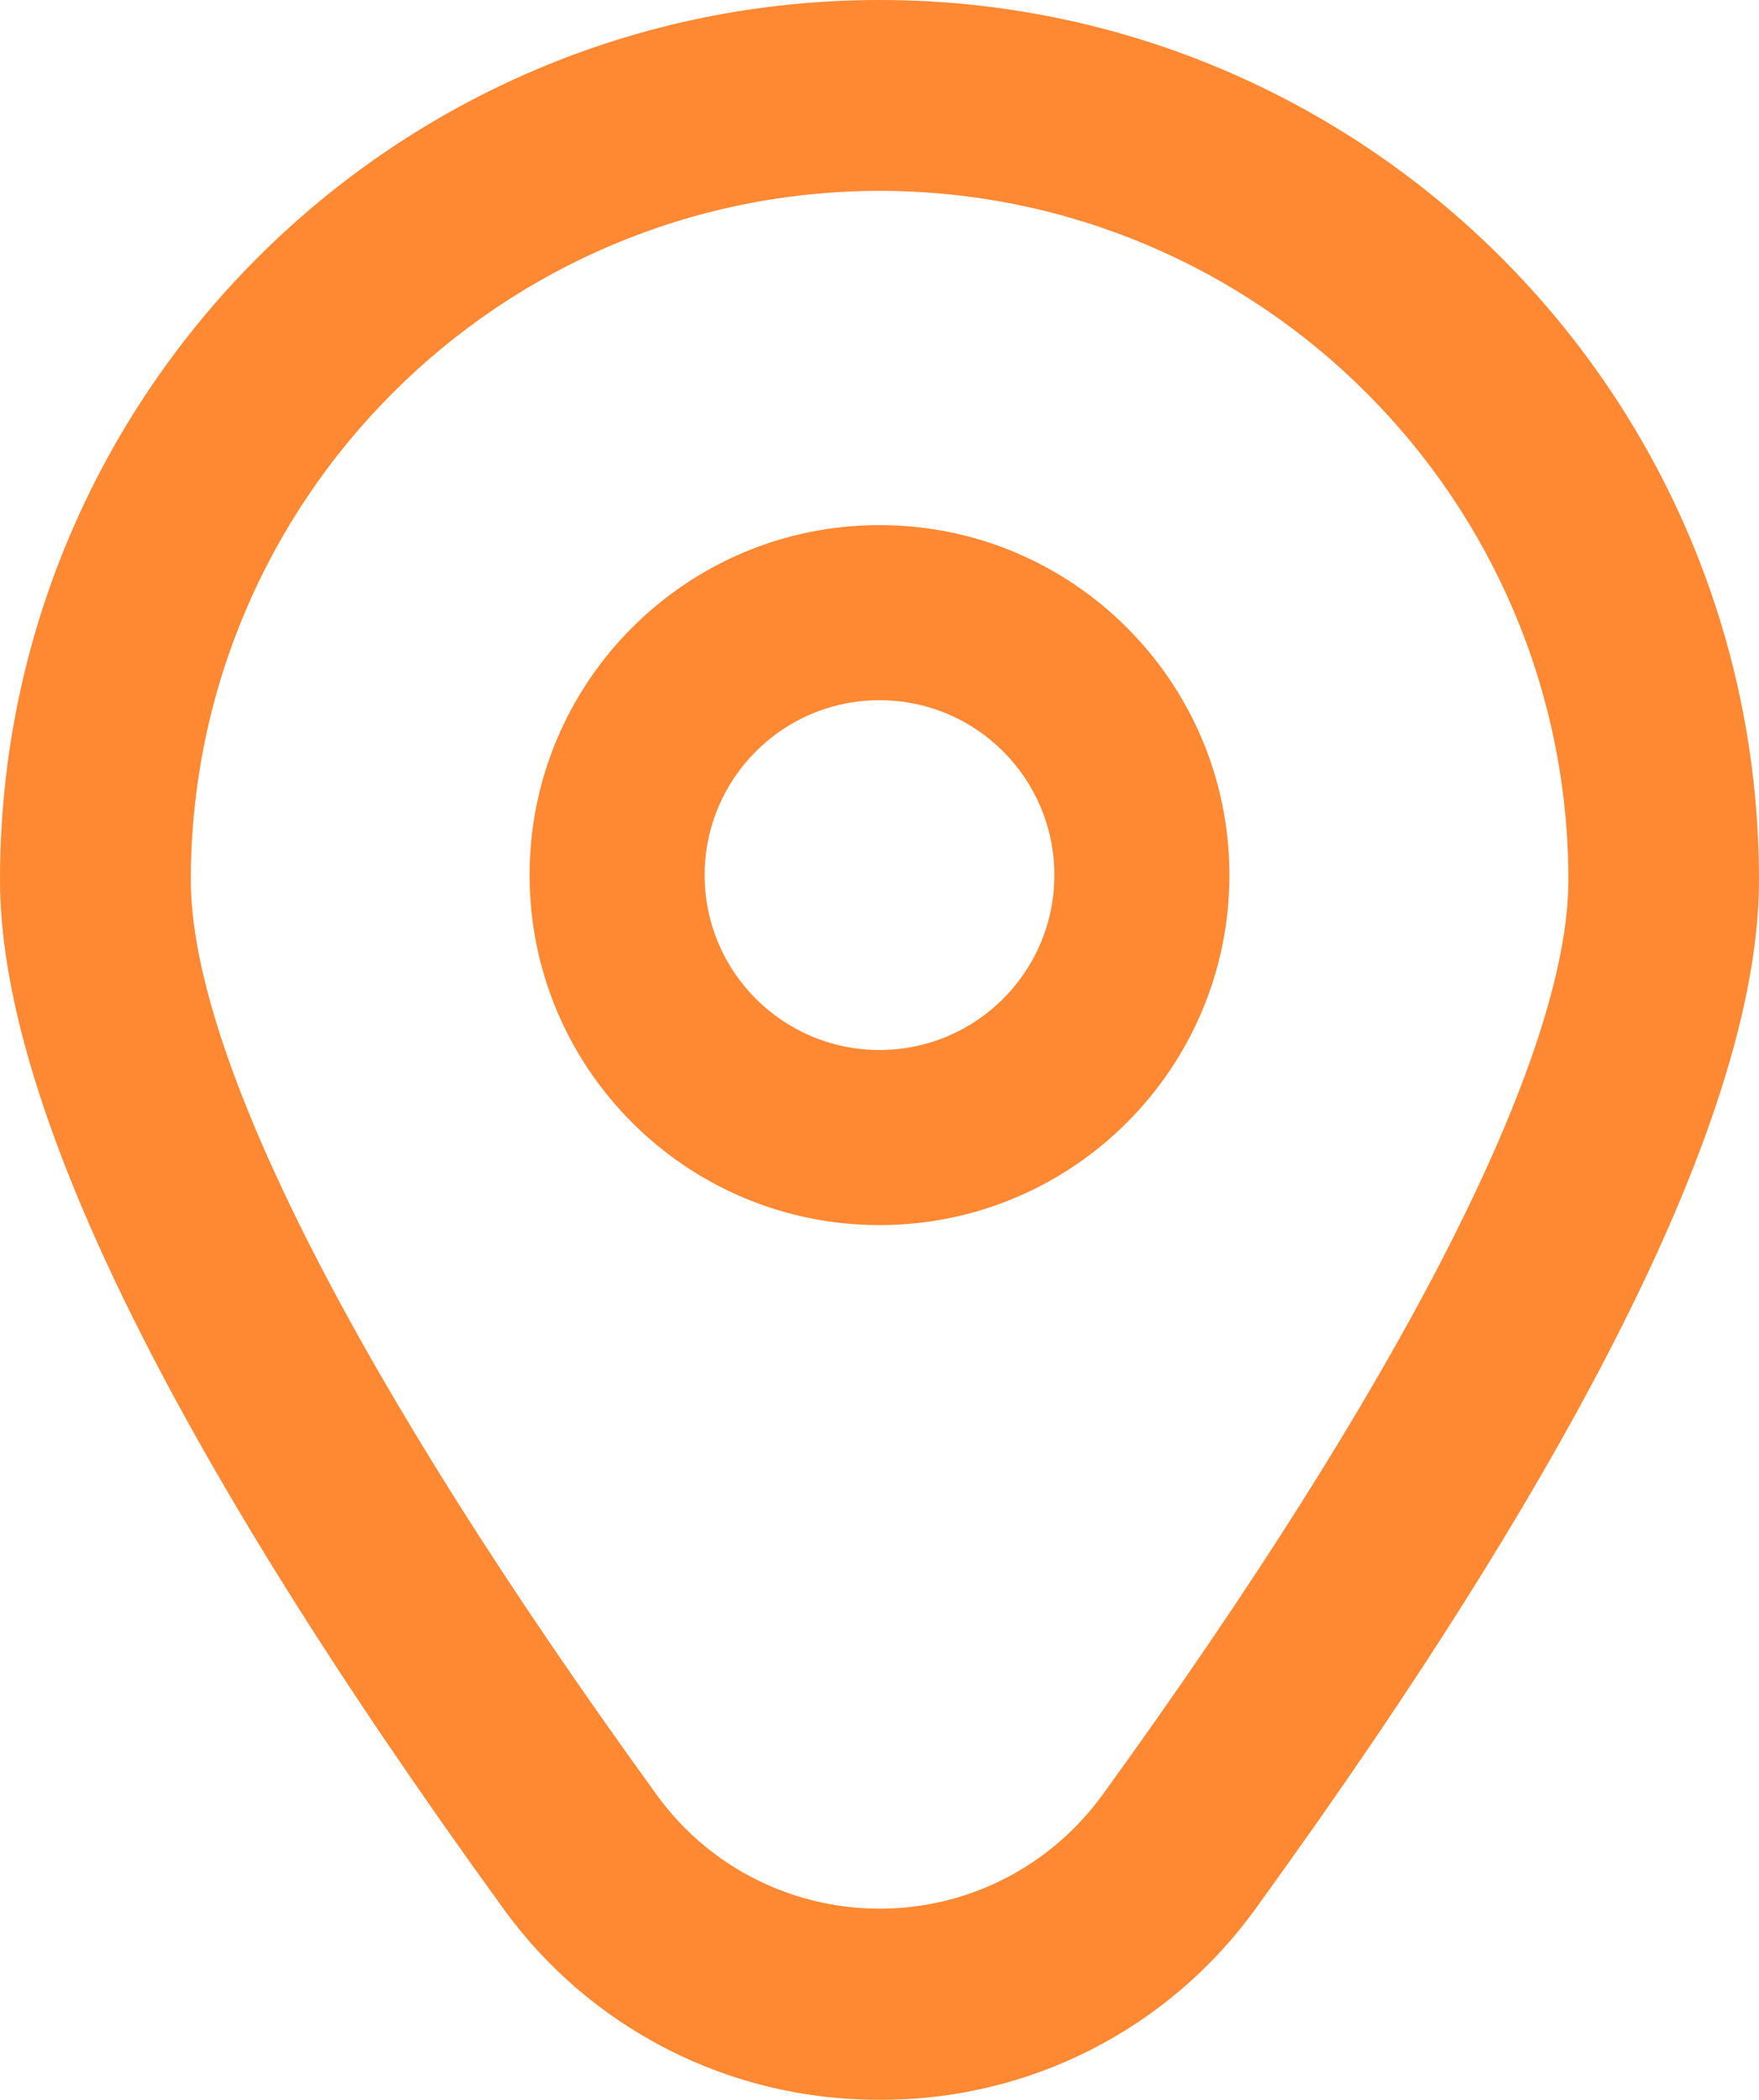
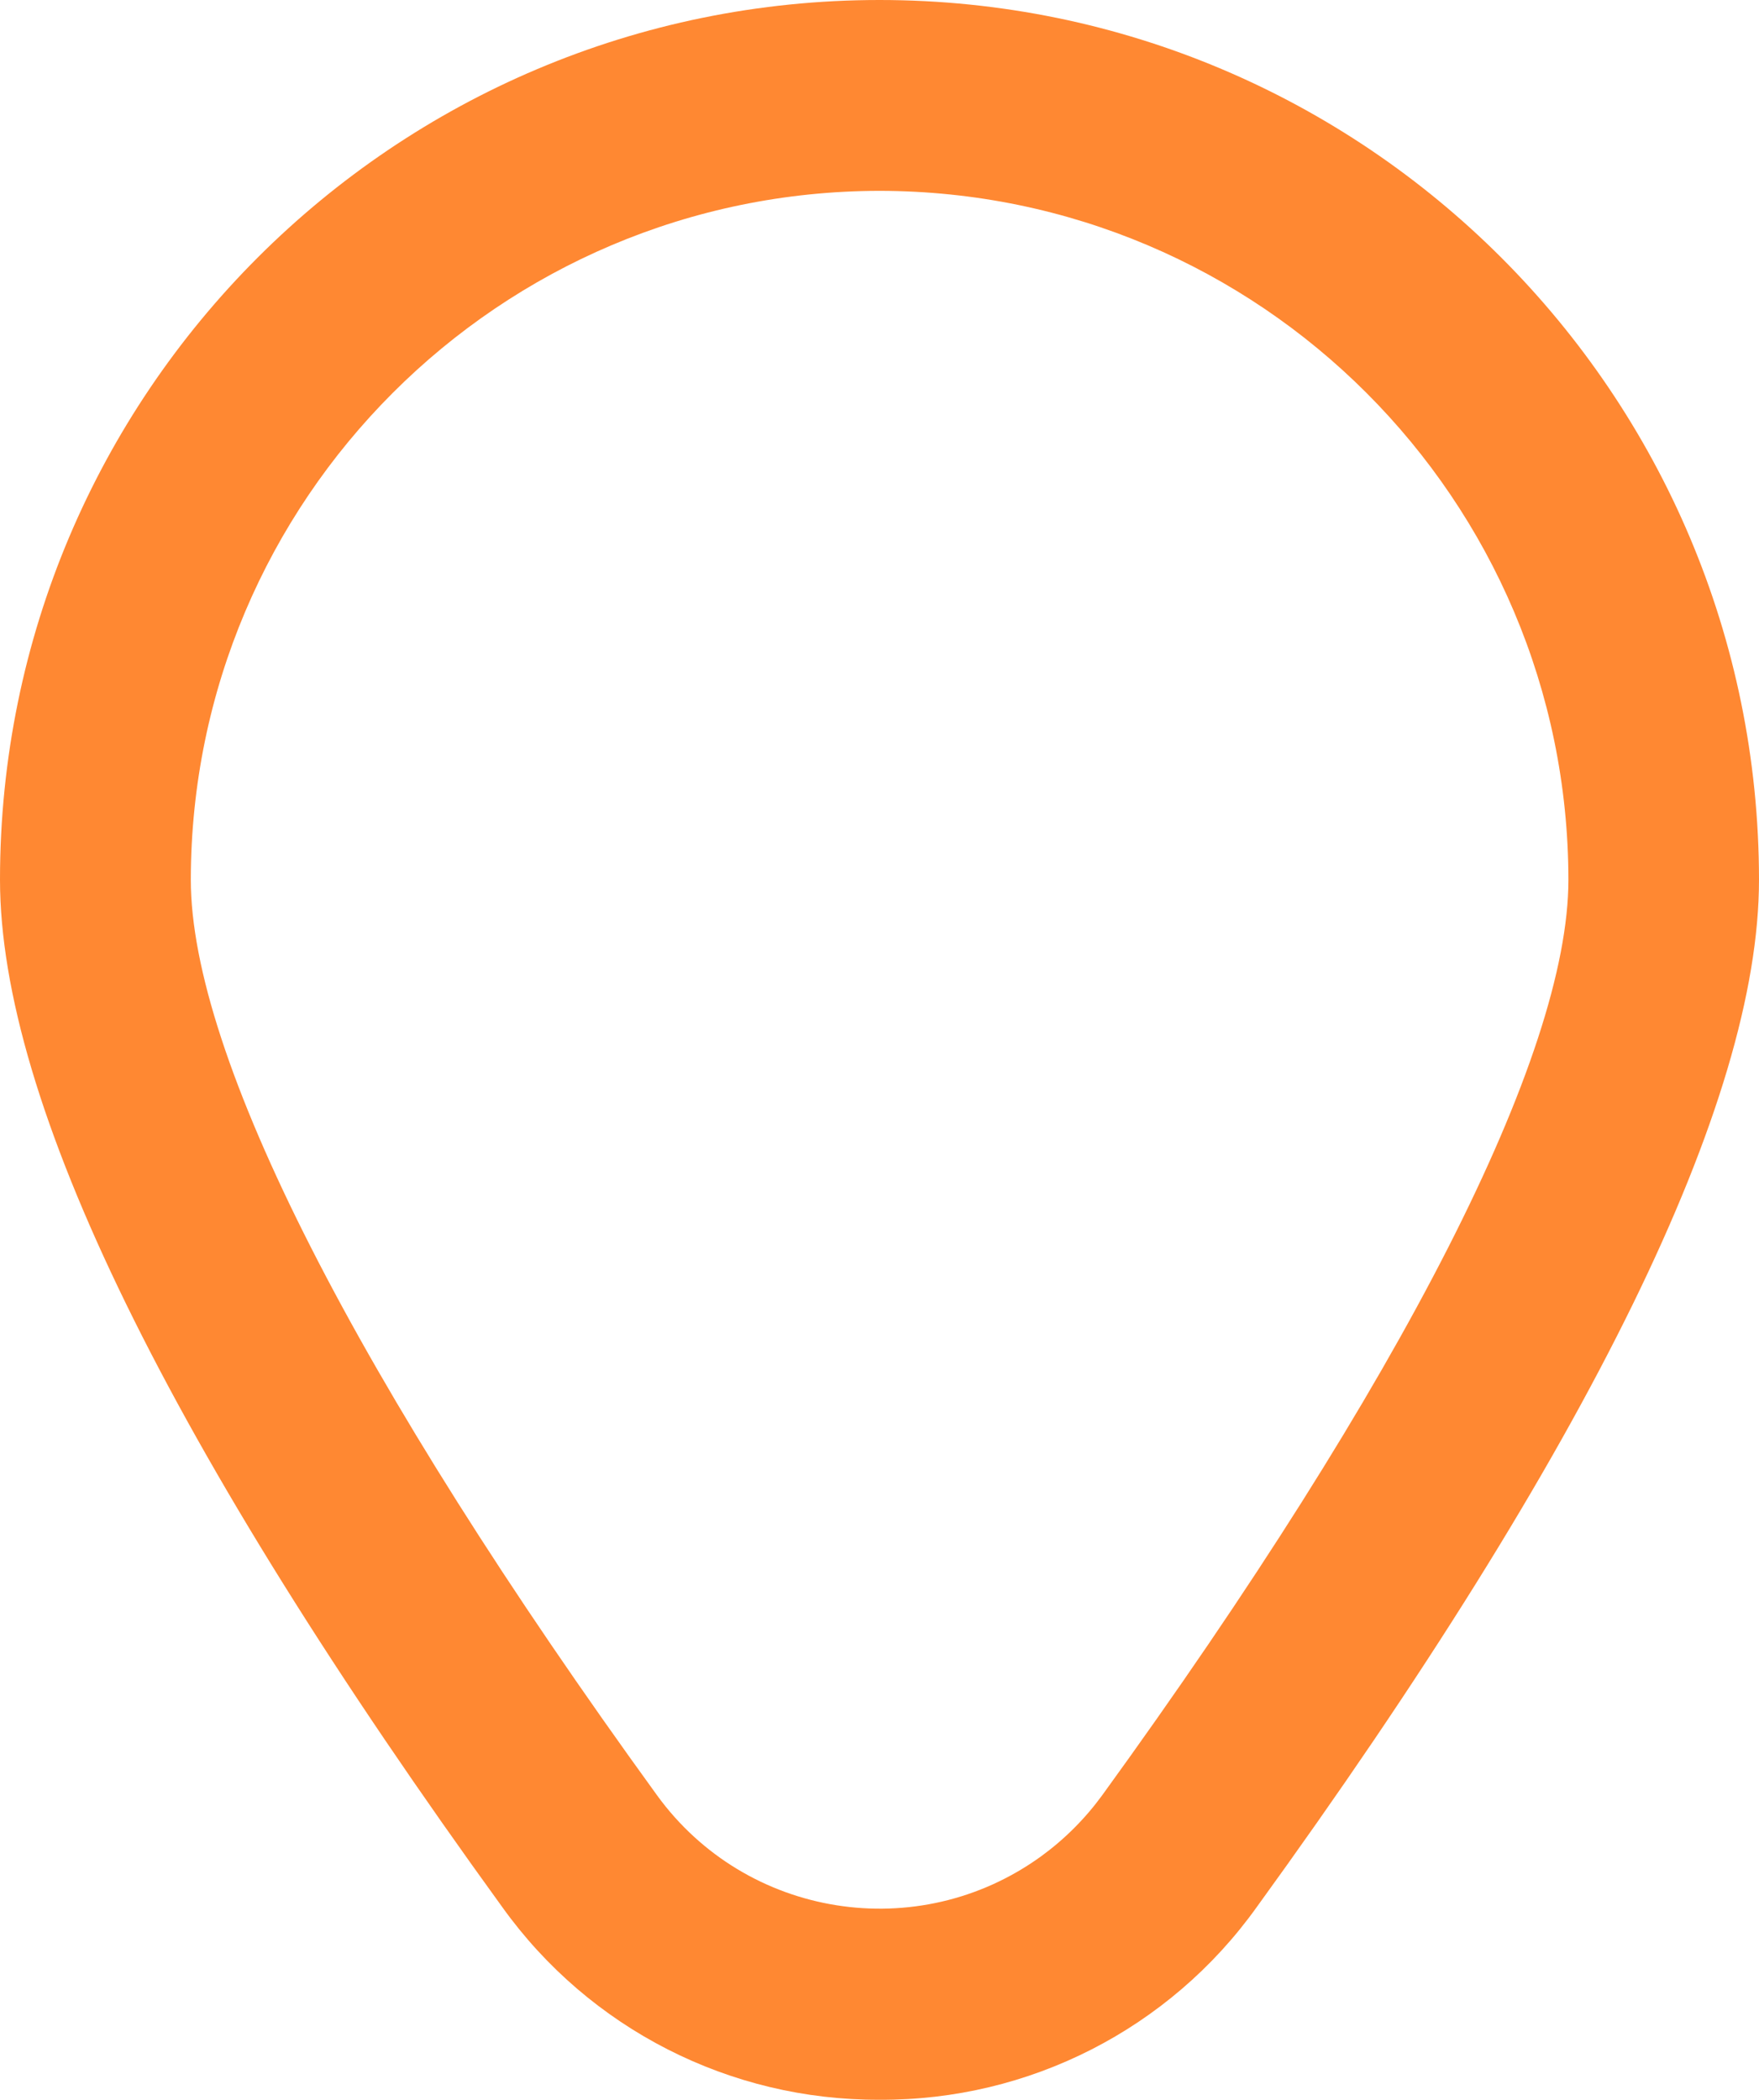
<svg xmlns="http://www.w3.org/2000/svg" id="Layer_2" data-name="Layer 2" viewBox="0 0 80.48 96.05">
  <defs>
    <style> .cls-1 { fill: #ff8832; stroke-width: 0px; } </style>
  </defs>
  <g id="Layer_1-2" data-name="Layer 1">
    <g>
-       <path class="cls-1" d="M40.24,24.02c-8.84,0-16.01,7.17-16.01,16.01s7.17,16.01,16.01,16.01,16.01-7.17,16.01-16.01-7.17-16.01-16.01-16.01ZM40.24,48.03c-4.42,0-8-3.58-8-8s3.58-8,8-8,8,3.58,8,8-3.58,8-8,8Z" />
      <path class="cls-1" d="M40.24,96.05c-6.84.03-13.27-3.25-17.25-8.8C7.74,66.21,0,50.39,0,40.24,0,18.01,18.02,0,40.24,0c22.22,0,40.23,18.01,40.24,40.24,0,10.16-7.74,25.97-22.99,47.01-3.98,5.56-10.41,8.84-17.25,8.8ZM40.24,8.73c-17.39.02-31.49,14.12-31.51,31.51,0,8.04,7.58,22.92,21.33,41.88,4.08,5.62,11.95,6.87,17.58,2.79,1.07-.78,2.01-1.72,2.79-2.79,13.75-18.97,21.33-33.84,21.33-41.88-.02-17.39-14.12-31.49-31.51-31.51Z" />
    </g>
  </g>
</svg>